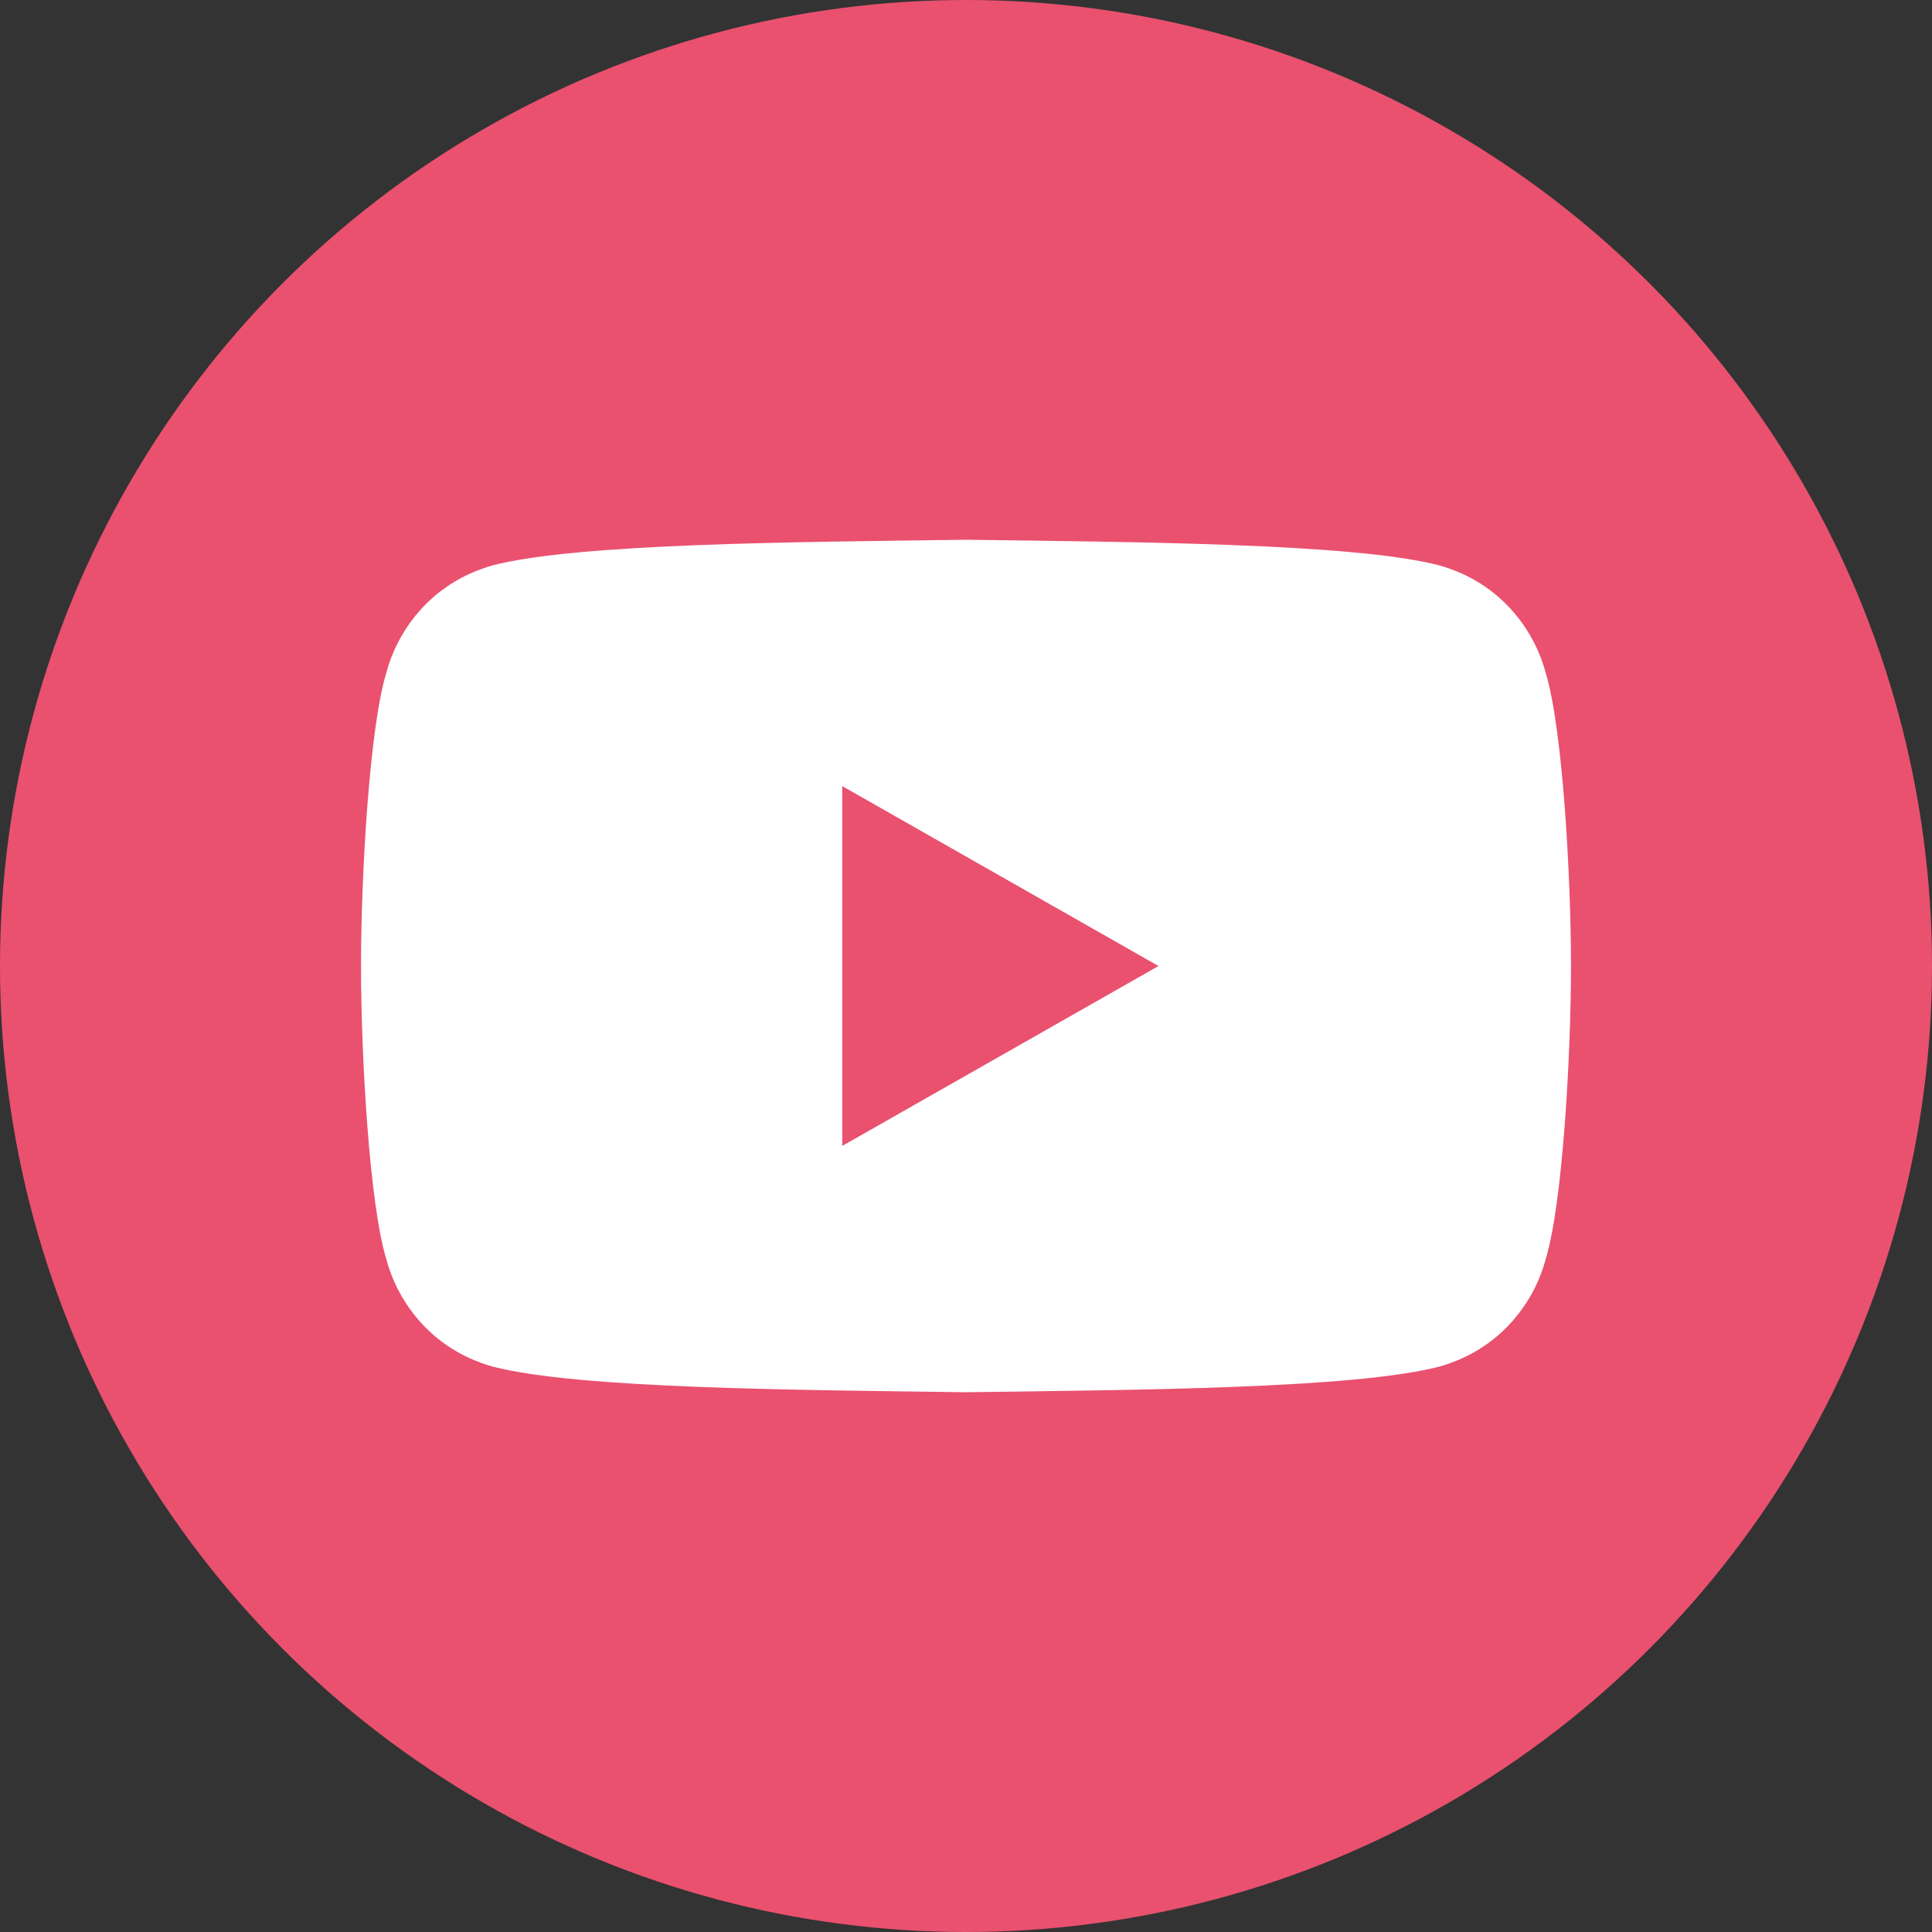
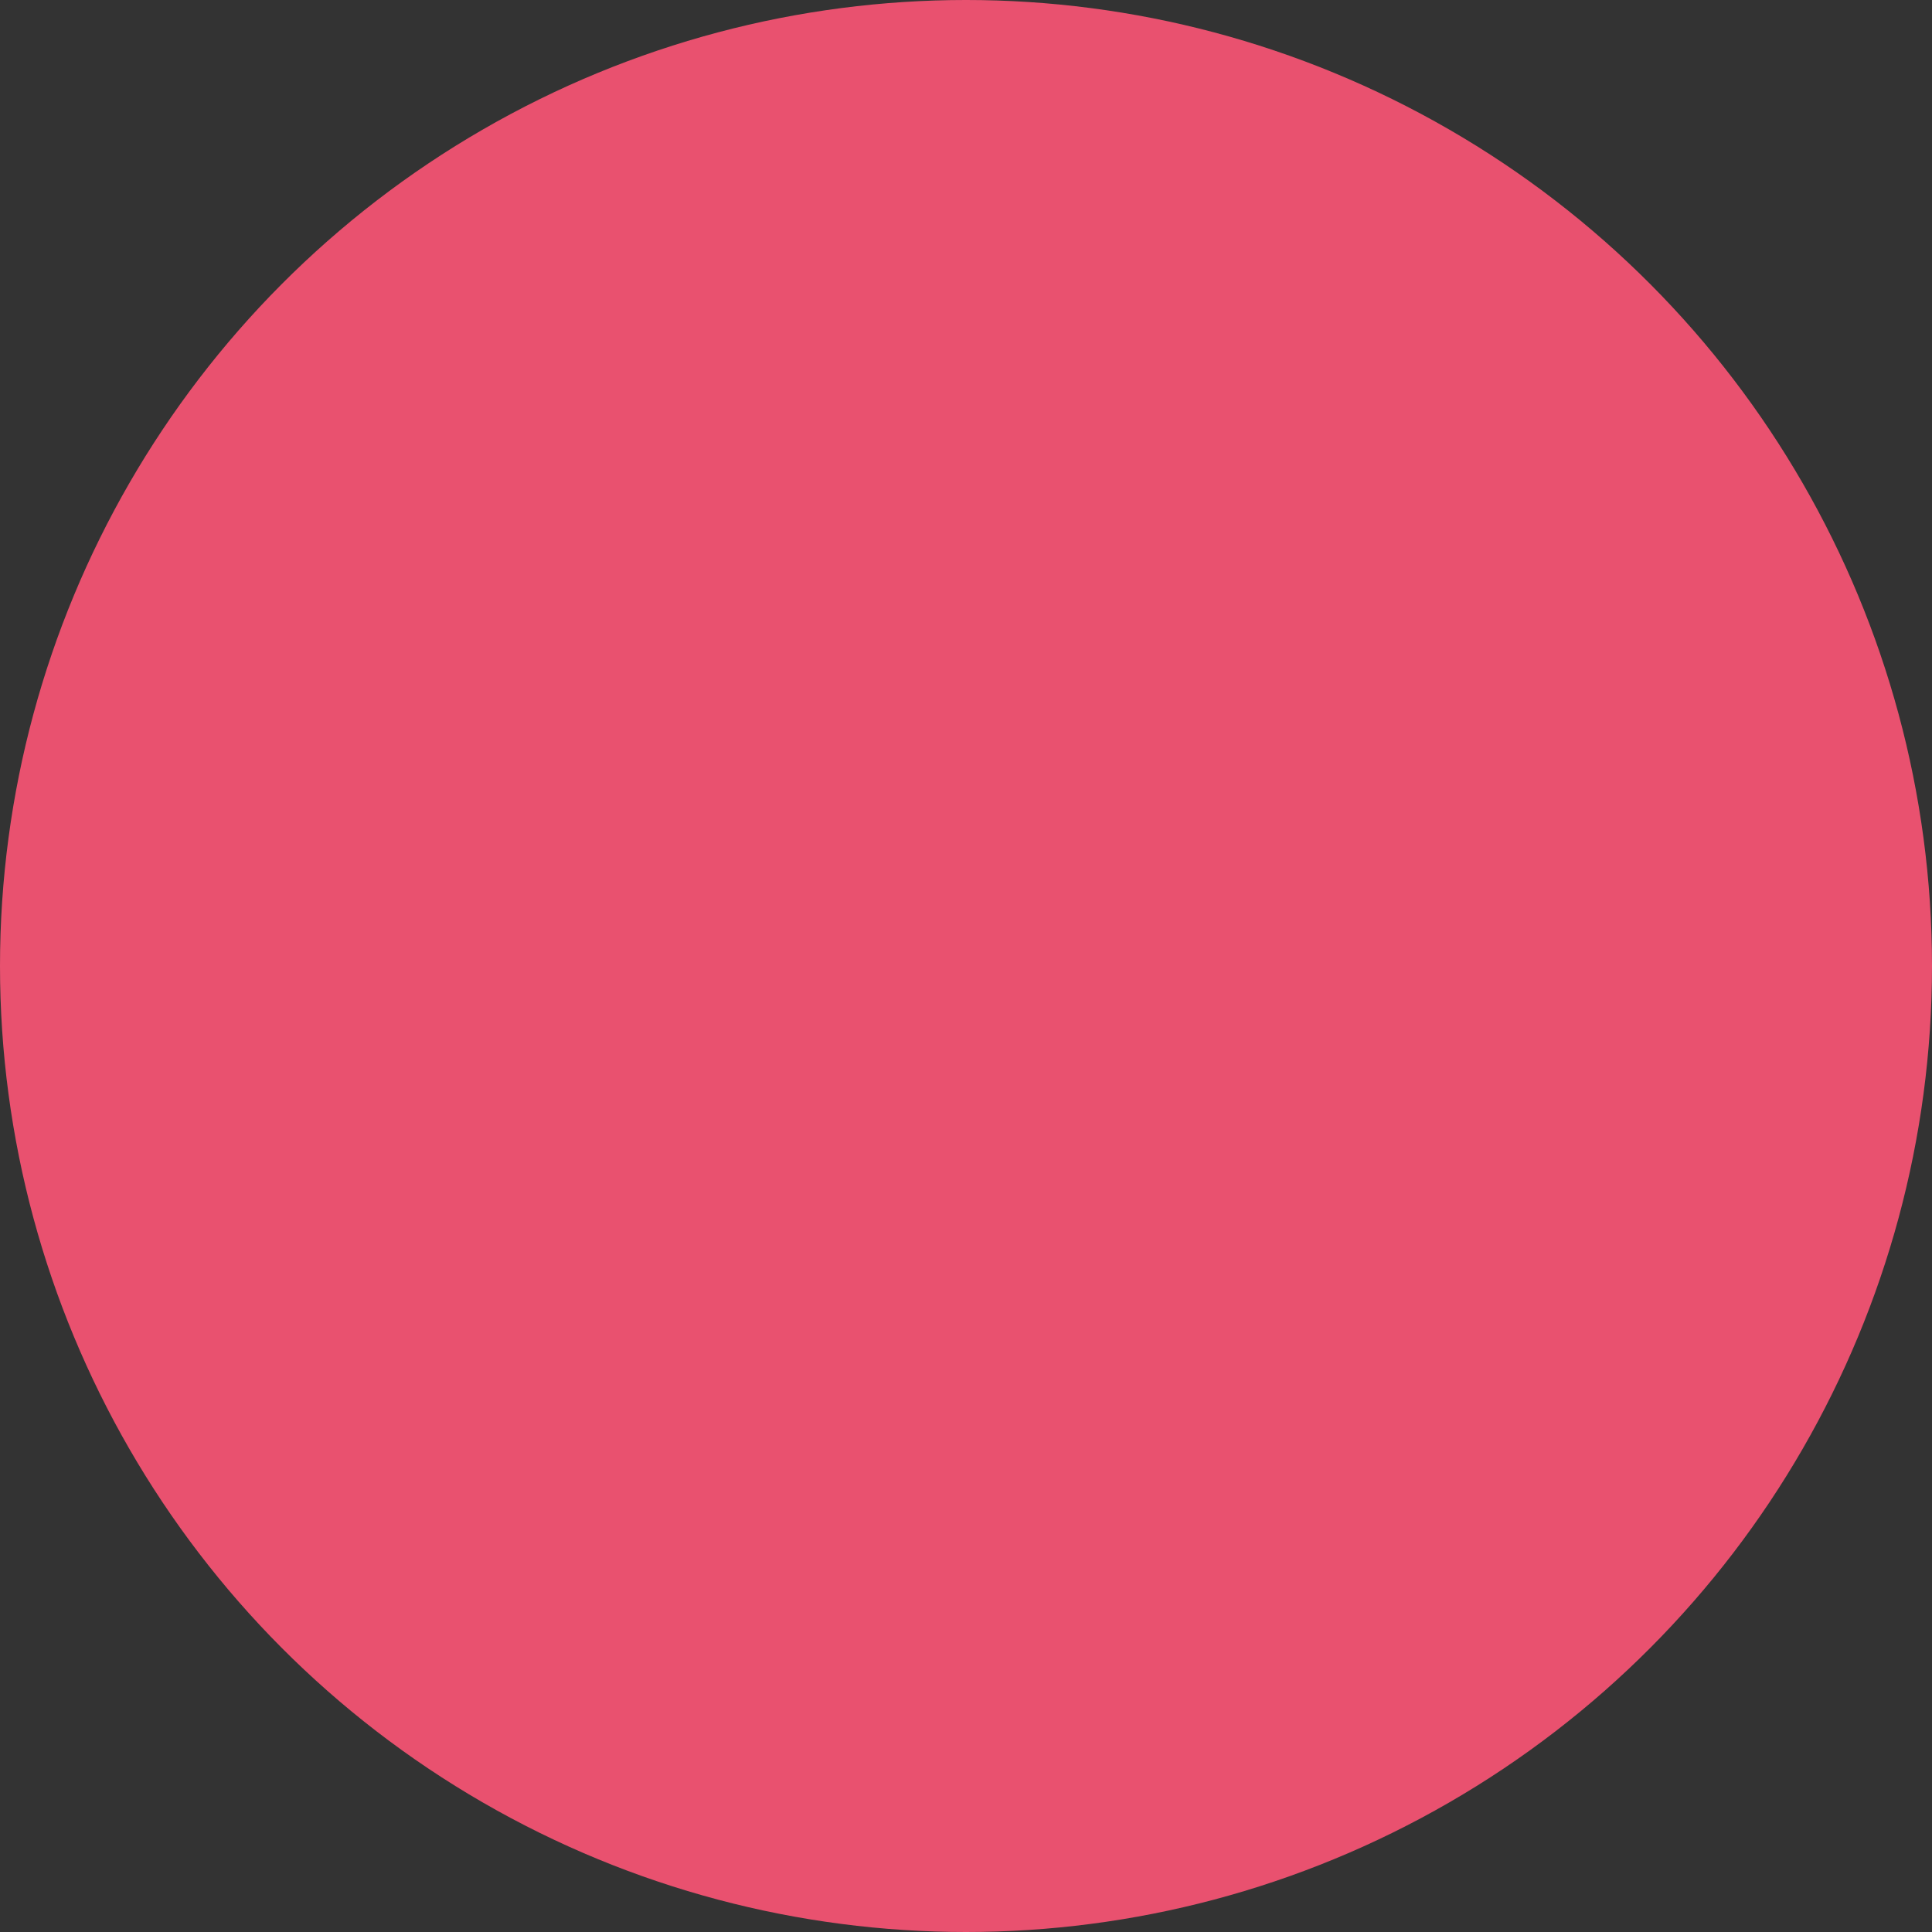
<svg xmlns="http://www.w3.org/2000/svg" id="Layer_1" data-name="Layer 1" viewBox="0 0 278.364 278.364">
  <rect x="0" y="0" width="278.364" height="278.364" fill="#333333" stroke="none" />
  <defs>
    <style>
      .cls-1 {
        fill: #fff;
      }

      .cls-2 {
        fill: #e9516f;
      }
    </style>
  </defs>
  <g id="youtube">
    <circle id="circle" class="cls-2" cx="139.182" cy="139.182" r="139.182" />
-     <path id="logo" class="cls-1" d="M222.705,96.947c-1.435-5.52-6.004-12.894-15.414-15.511-12.339-3.167-43.741-3.335-68.108-3.669h-.002c-12.185.168-26.127.292-38.566.771-12.438.479-23.373,1.313-29.543,2.897-9.412,2.616-13.979,9.99-15.414,15.511-2.437,7.959-3.643,29.276-3.643,42.234,0,12.959,1.207,34.275,3.643,42.234,1.435,5.523,6.002,12.897,15.414,15.511,12.339,3.169,43.741,3.335,68.108,3.669h.002c12.183-.168,26.125-.292,38.566-.771,12.438-.479,23.373-1.313,29.543-2.897,9.41-2.614,13.979-9.988,15.414-15.511,2.434-7.959,3.643-29.276,3.643-42.234,0-12.959-1.209-34.275-3.643-42.234ZM121.351,165.104v-51.842l45.565,25.922-45.565,25.92Z" />
  </g>
</svg>